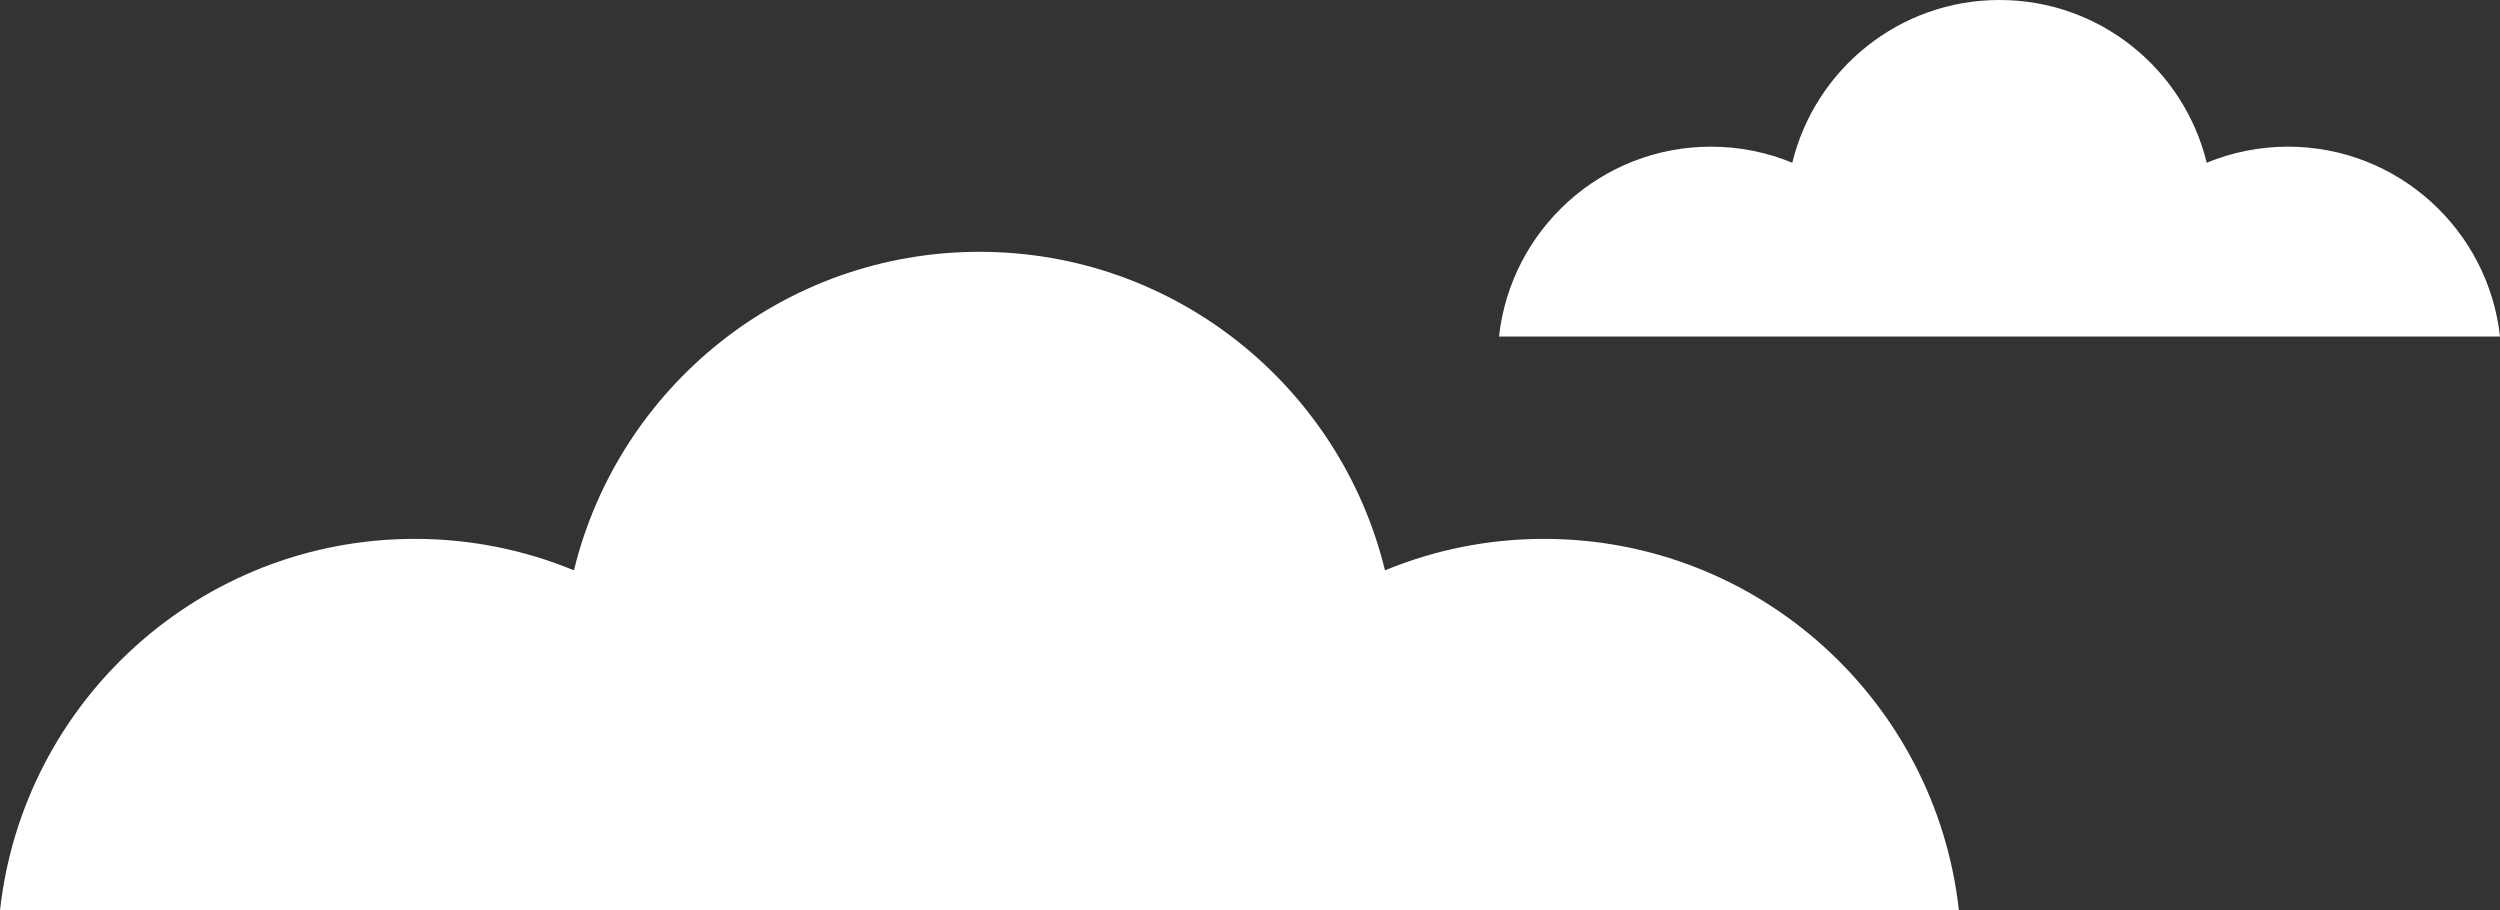
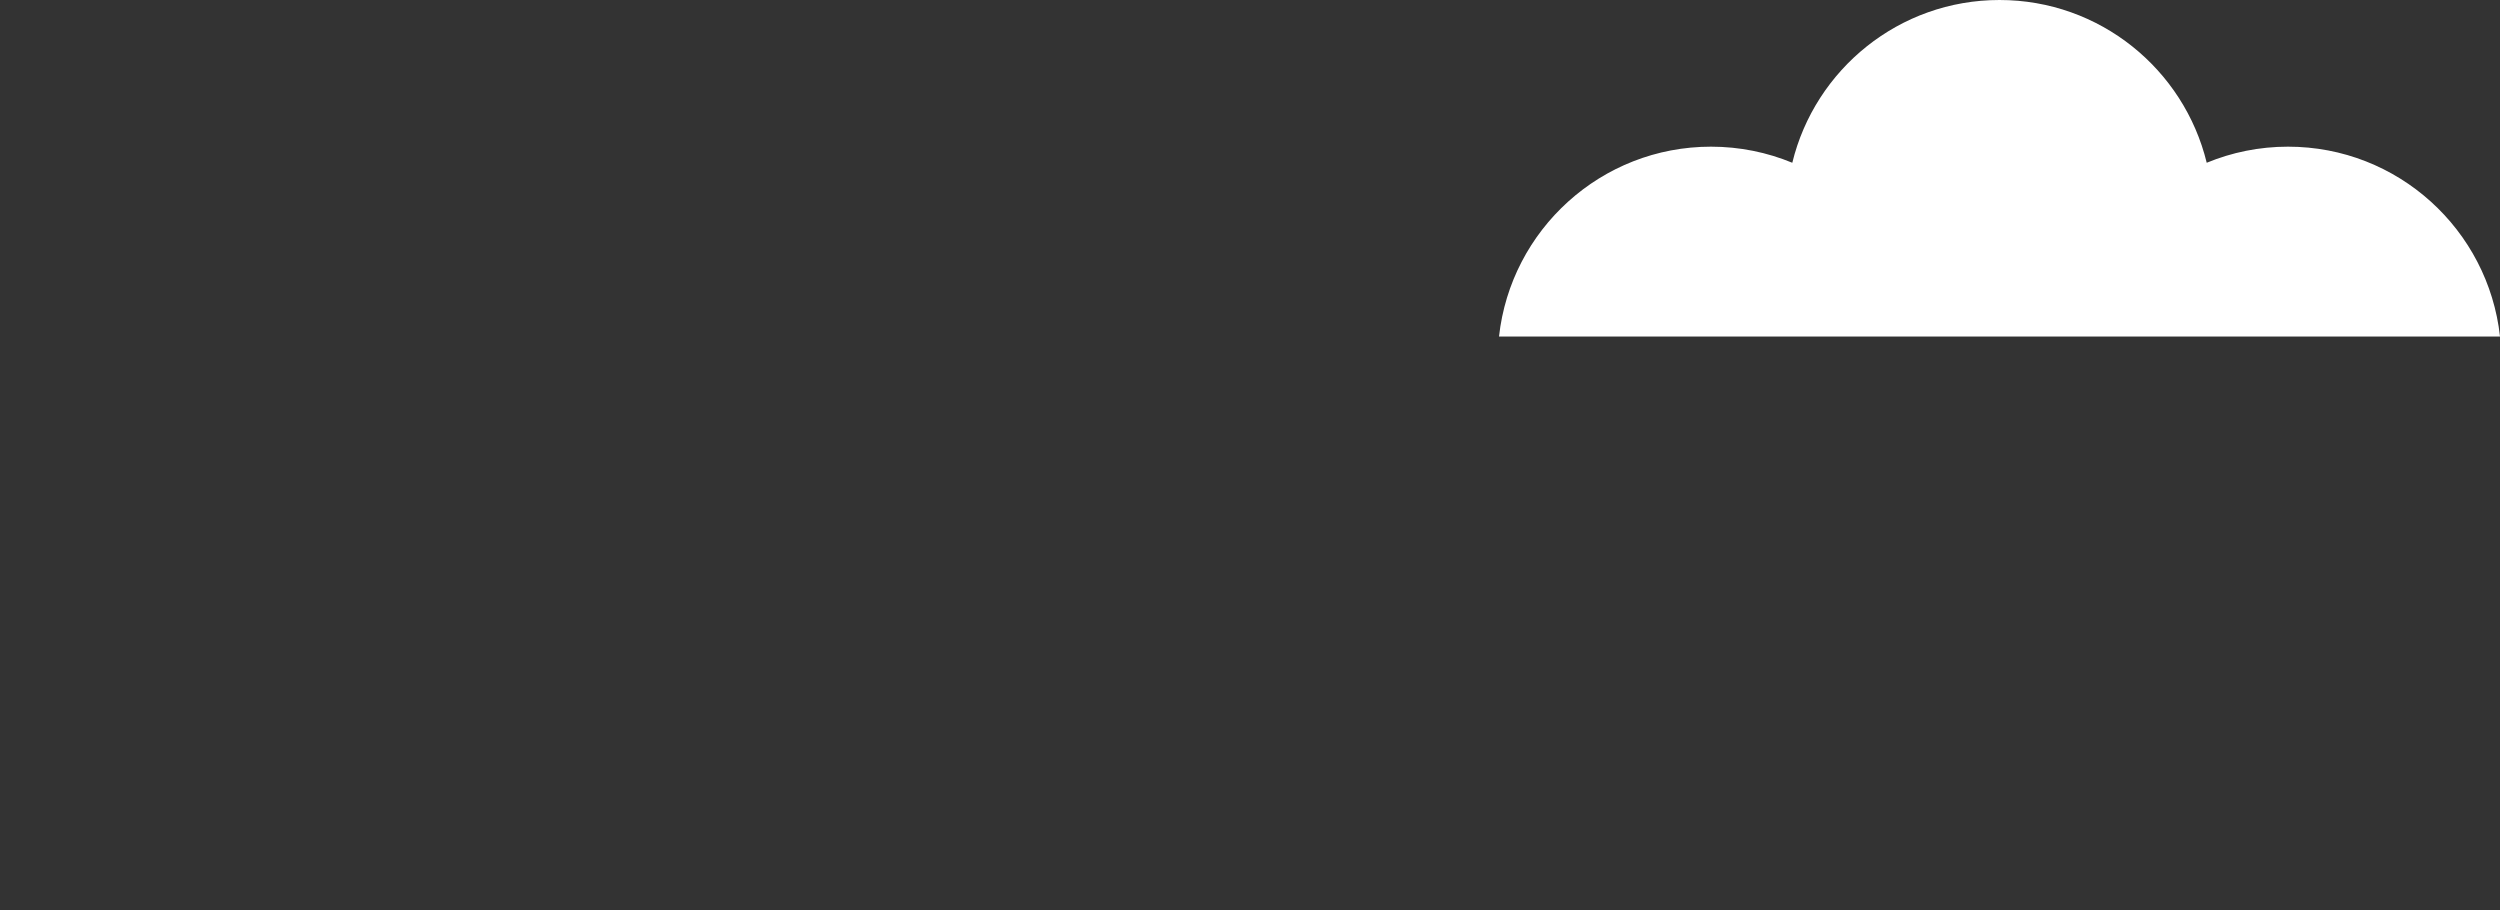
<svg xmlns="http://www.w3.org/2000/svg" id="Слой_1" x="0px" y="0px" width="133.004px" height="48.438px" viewBox="0 0 133.004 48.438" style="enable-background:new 0 0 133.004 48.438;" xml:space="preserve">
  <rect x="0" y="0" width="133.004" height="48.438" fill="#333333" stroke="none" />
  <style type="text/css"> .st0{fill:#FFFFFF;} </style>
-   <path class="st0" d="M104.217,48.438c-1.222-11.118-10.636-19.769-22.072-19.769 c-2.997,0-5.854,0.598-8.462,1.674C71.314,20.618,62.556,13.397,52.109,13.397 c-10.448,0-19.205,7.221-21.574,16.946c-2.609-1.077-5.465-1.674-8.462-1.674 C10.636,28.668,1.222,37.319,0,48.438H104.217z" />
  <path class="st0" d="M133.004,17.905c-0.625-5.681-5.435-10.102-11.279-10.102 c-1.531,0-2.991,0.305-4.324,0.856C116.191,3.69,111.716,0,106.377,0 c-5.339,0-9.814,3.69-11.024,8.659c-1.333-0.55-2.793-0.856-4.324-0.856 c-5.844,0-10.654,4.42-11.279,10.102H133.004z" />
</svg>